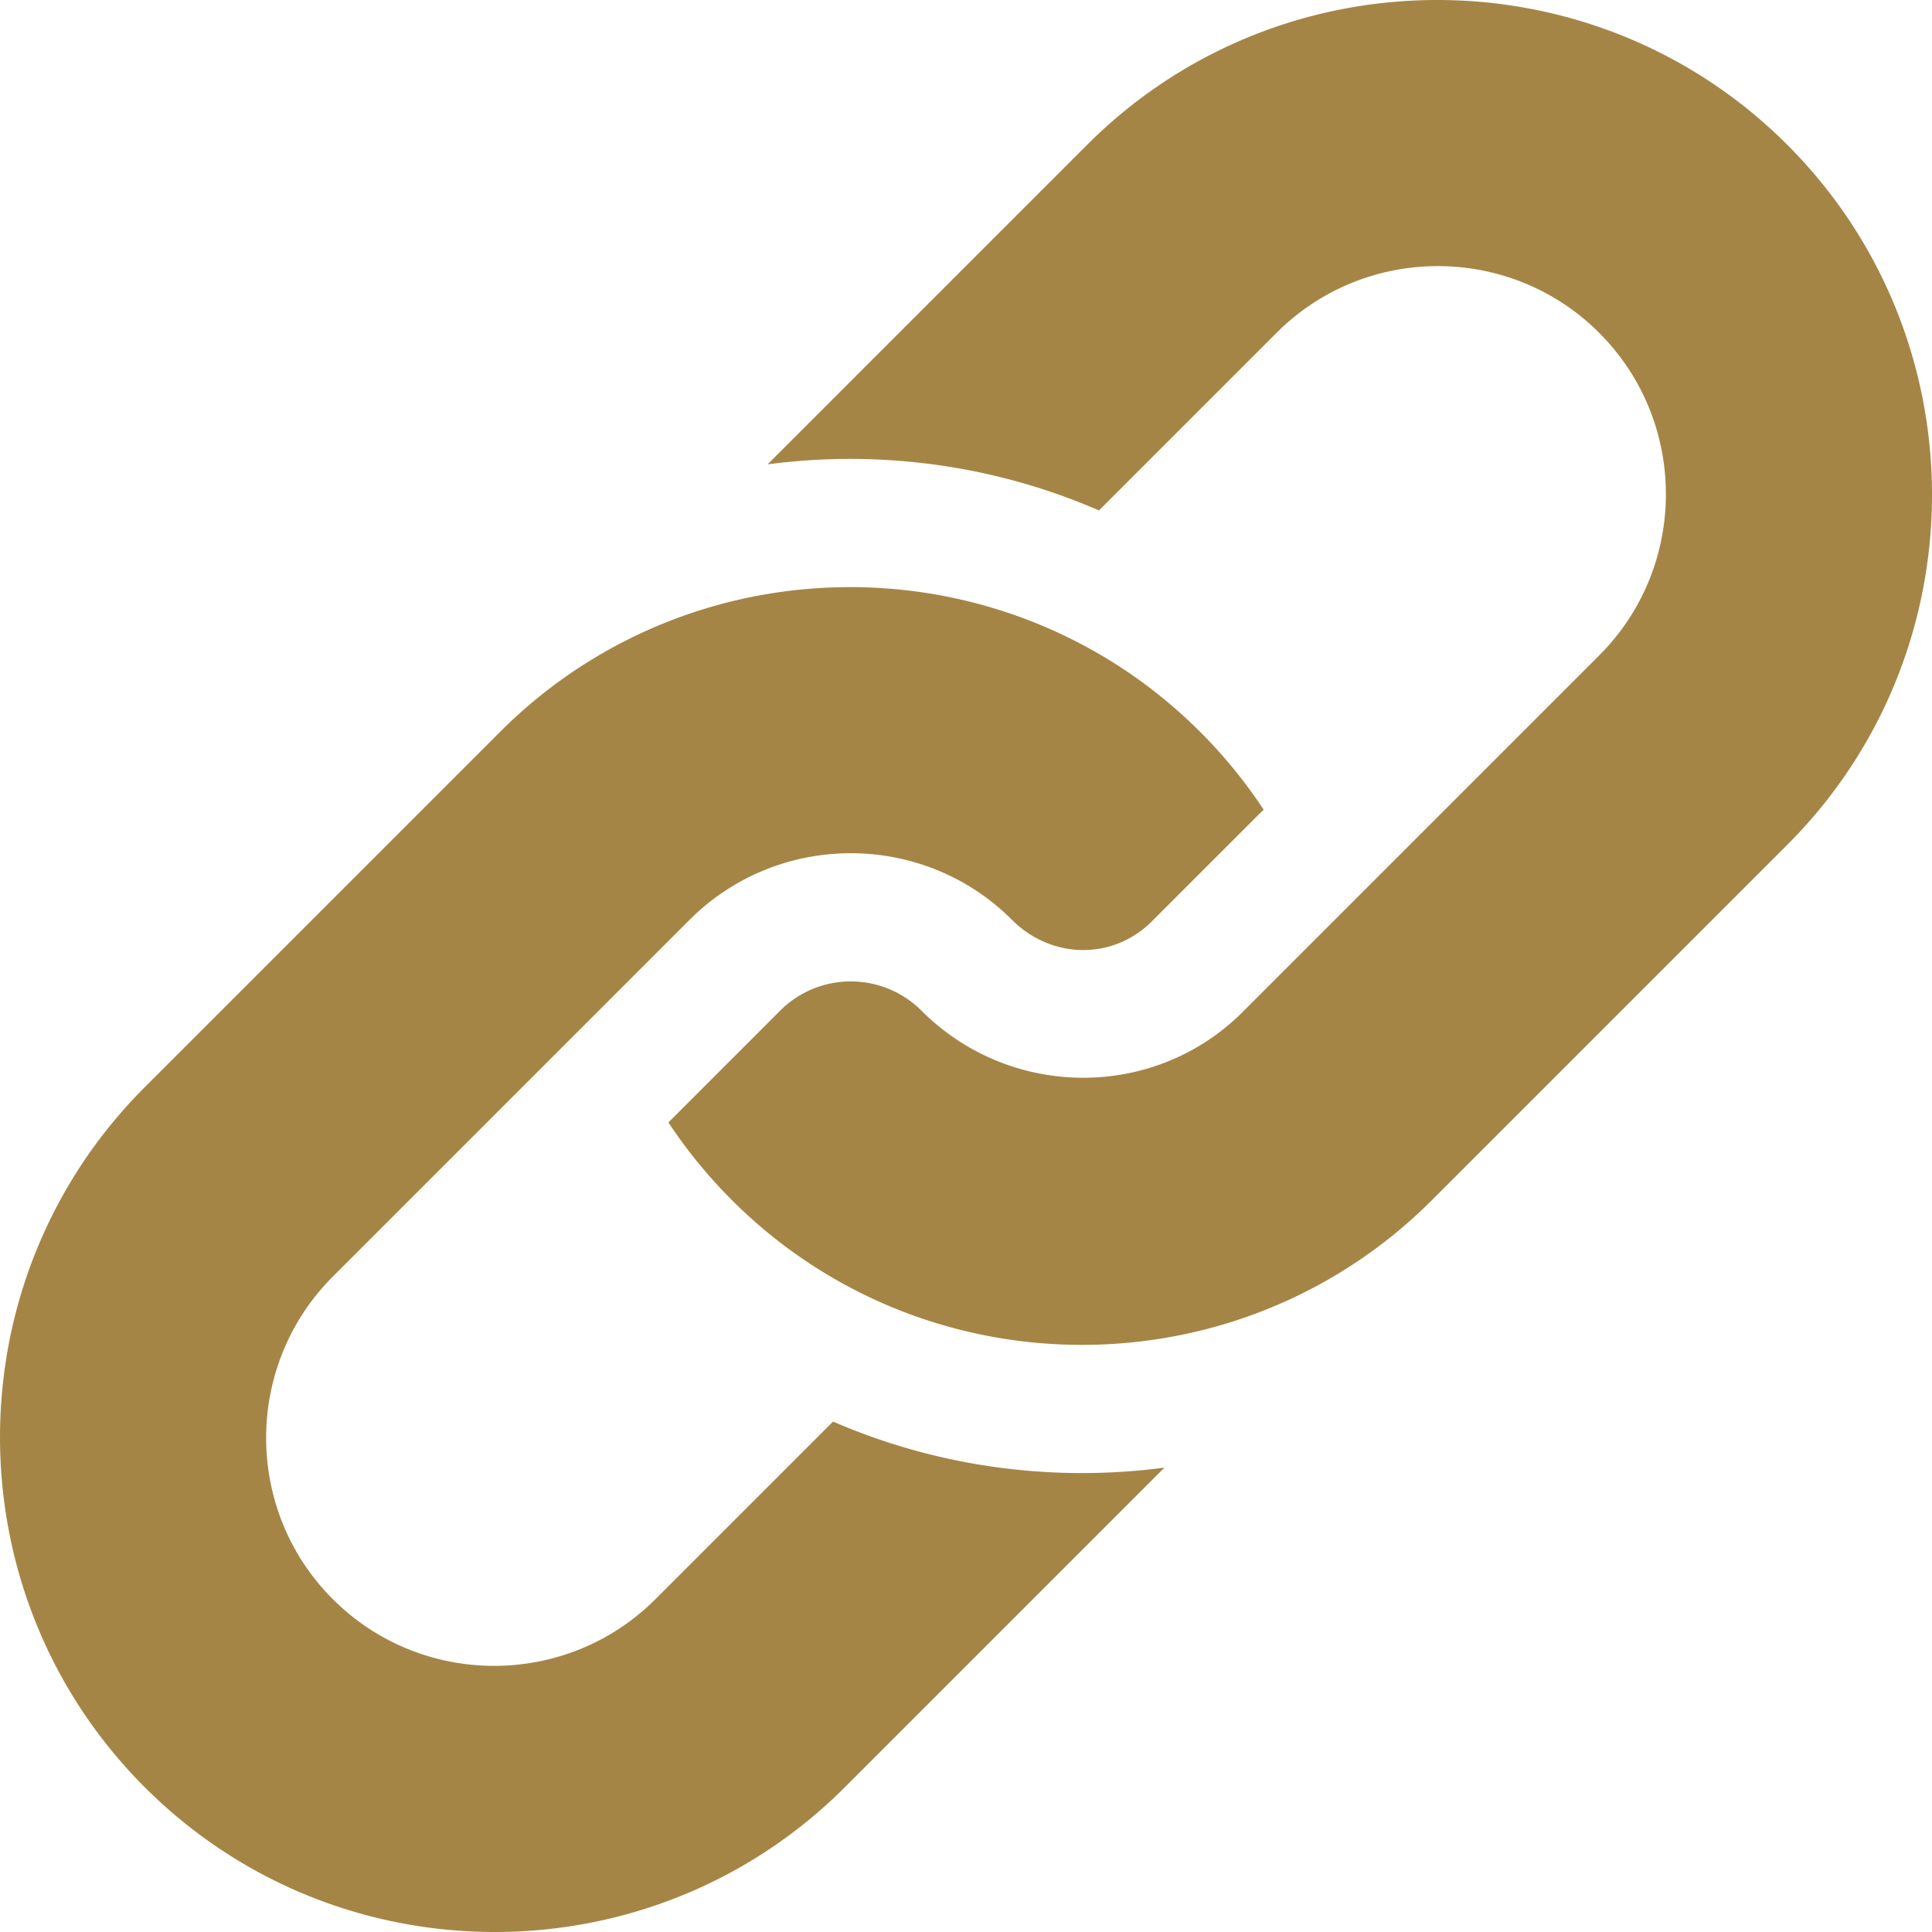
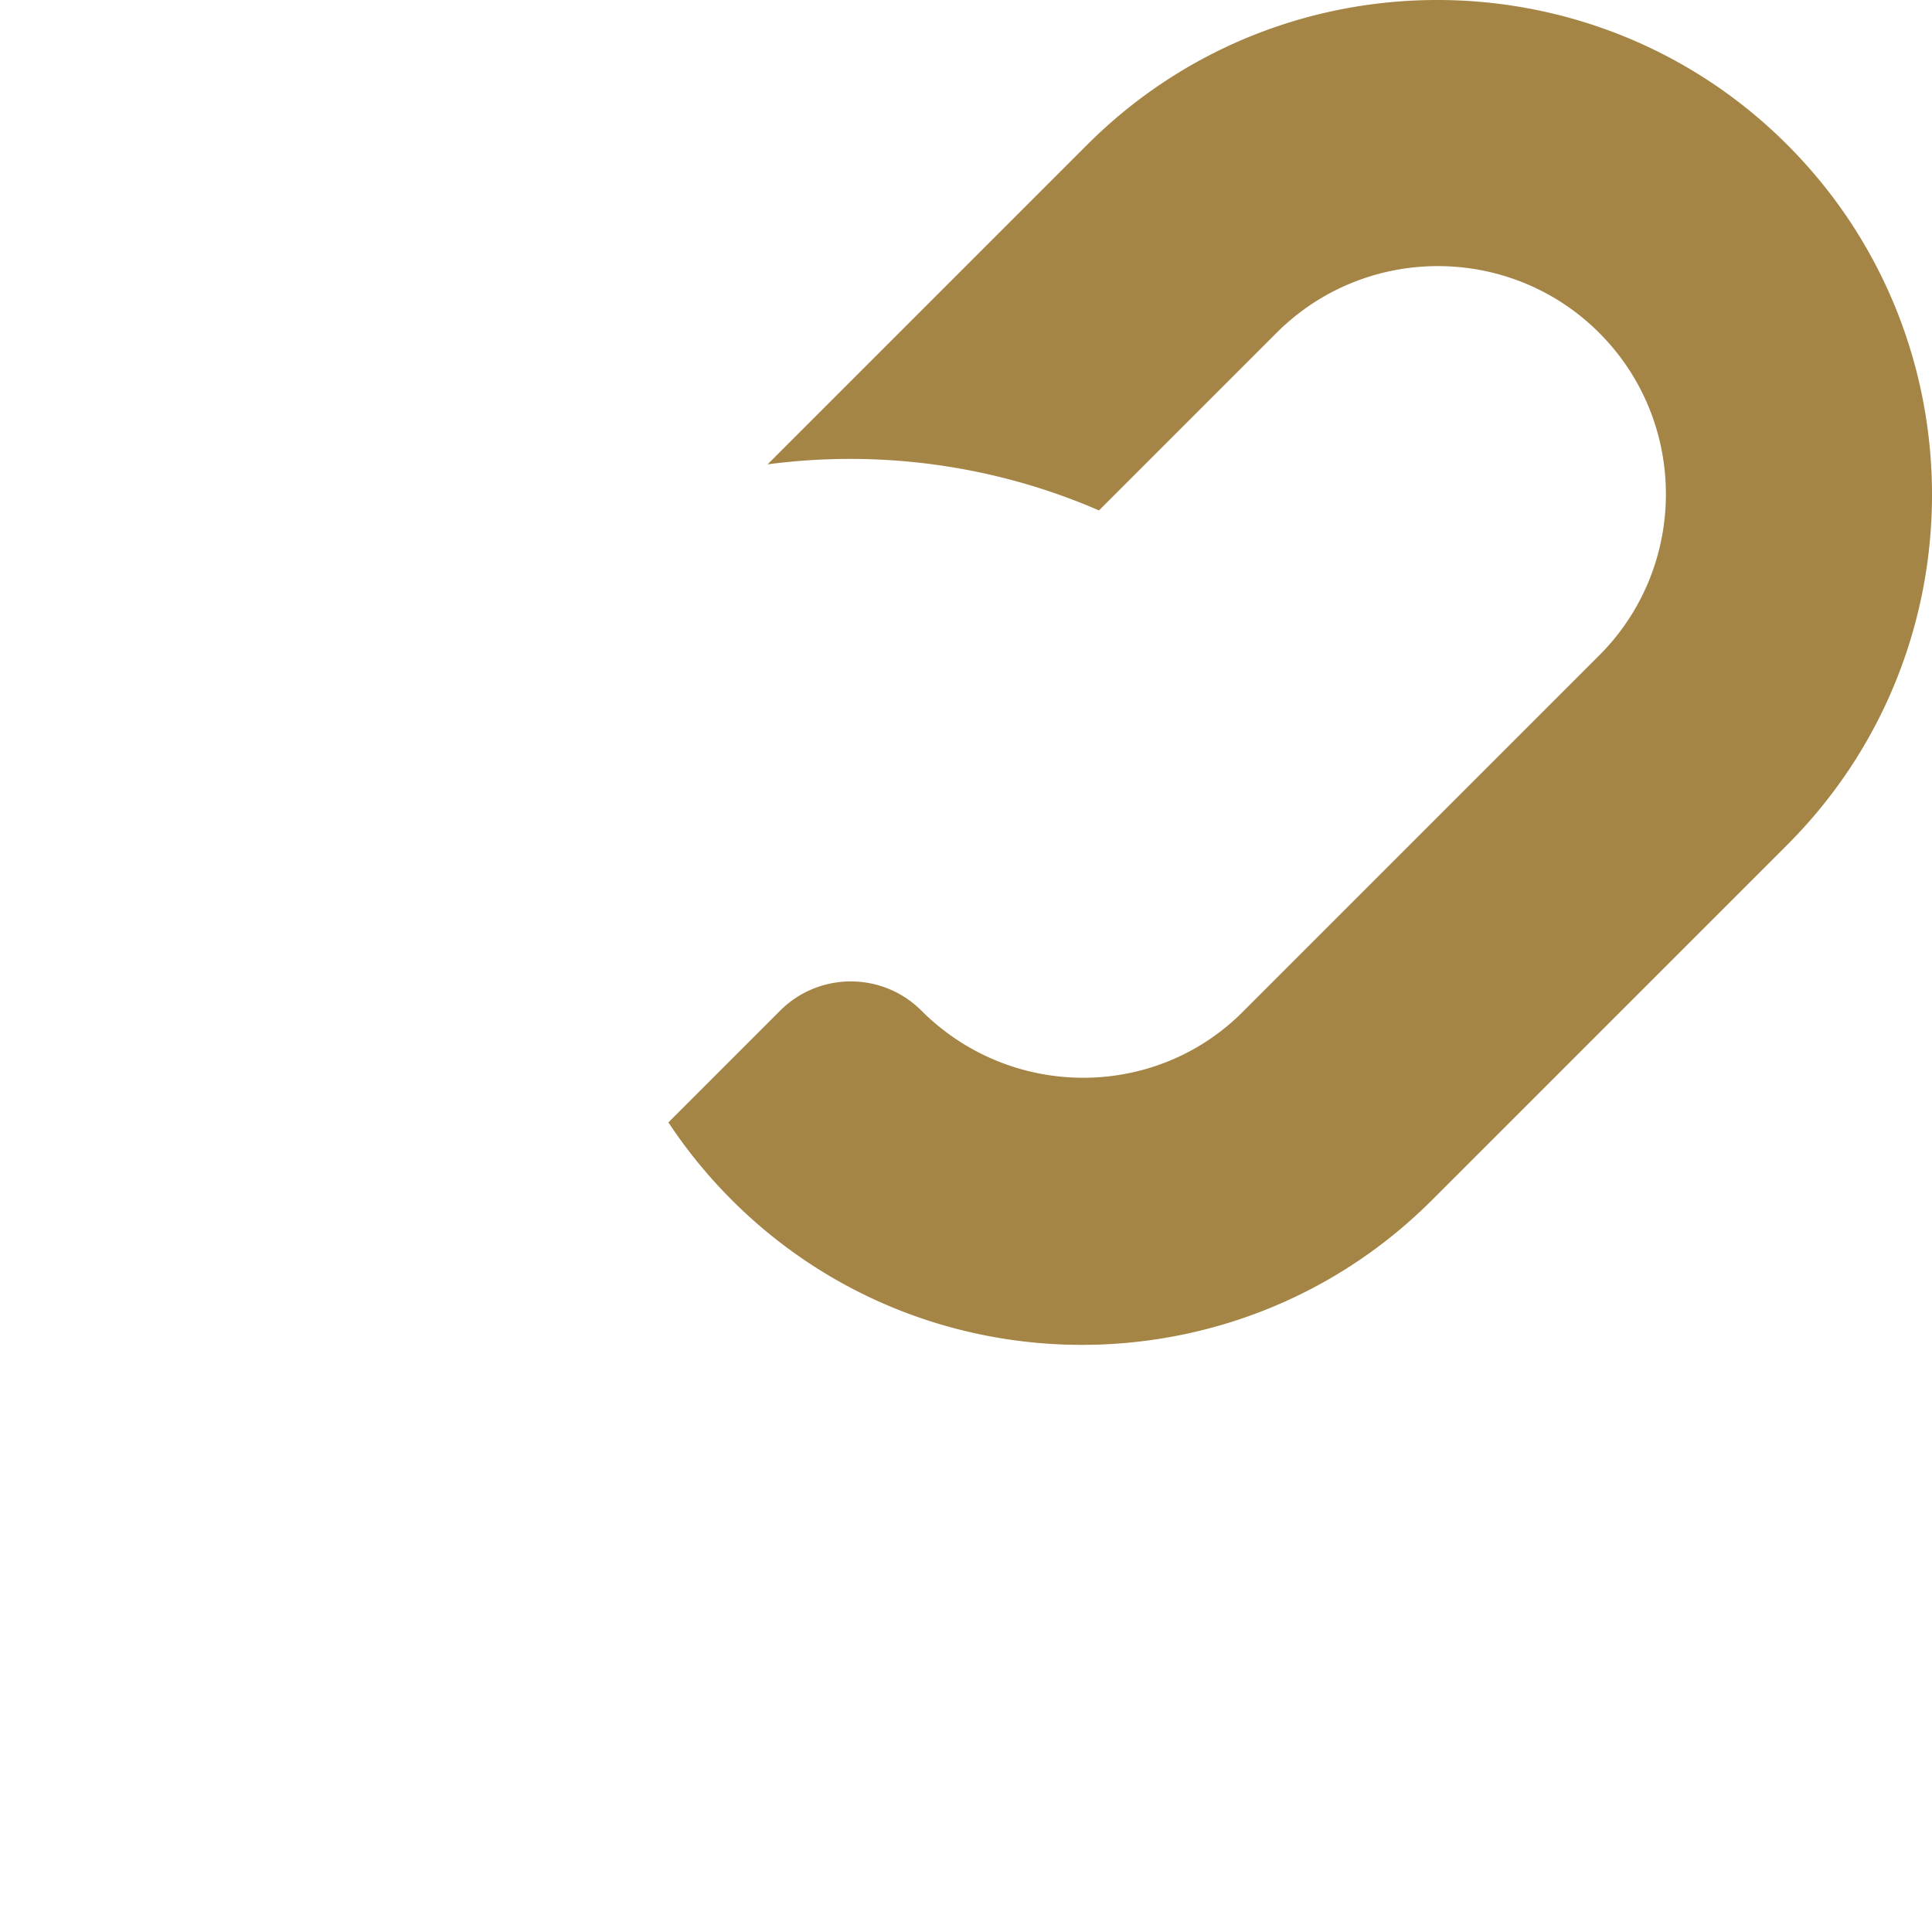
<svg xmlns="http://www.w3.org/2000/svg" version="1.1" width="512" height="512" x="0" y="0" viewBox="0 0 512 512.001" style="enable-background:new 0 0 512 512" xml:space="preserve">
  <g>
-     <path d="m220.77 376.727-47.067 47.066c-23.57 23.57-61.922 23.578-85.504 0-23.566-23.57-23.558-61.922.012-85.492l94.504-94.504c21.84-21.84 56.379-23.453 80.078-4.817a60.585 60.585 0 0 1 5.414 4.81c10.496 10.491 26.77 10.663 37.047.382l29.617-29.617a131.286 131.286 0 0 0-16.824-20.61c-8.926-8.922-18.824-16.293-29.371-22.093-41.266-22.762-92.301-21.625-132.602 3.406a131.002 131.002 0 0 0-23.554 18.699l-94.153 94.152c-51.152 51.153-51.152 134.38-.008 185.528 51.157 51.152 134.38 51.152 185.536 0l84.699-84.7c-29.586 3.915-60.04-.148-87.824-12.21zm0 0" fill="#a58546" opacity="1" data-original="#000000" />
    <path d="M473.637 38.36c-51.149-51.15-134.371-51.15-185.528.007l-84.691 84.692c29.586-3.918 60.039.144 87.824 12.21l47.07-47.07c23.57-23.57 61.915-23.57 85.485 0 23.578 23.578 23.578 61.922.008 85.492l-94.516 94.516c-21.598 21.598-55.875 23.09-79.547 4.543a59.29 59.29 0 0 1-5.566-4.926c-10.32-10.32-27.106-10.312-37.426.008l-29.617 29.617a132.205 132.205 0 0 0 16.824 20.59 130.937 130.937 0 0 0 29.594 22.227c41.492 22.777 92.785 21.445 133.113-3.98a130.975 130.975 0 0 0 22.816-18.24l94.157-94.151c51.152-51.157 51.152-134.38 0-185.536zm0 0" fill="#a58546" opacity="1" data-original="#000000" />
  </g>
</svg>